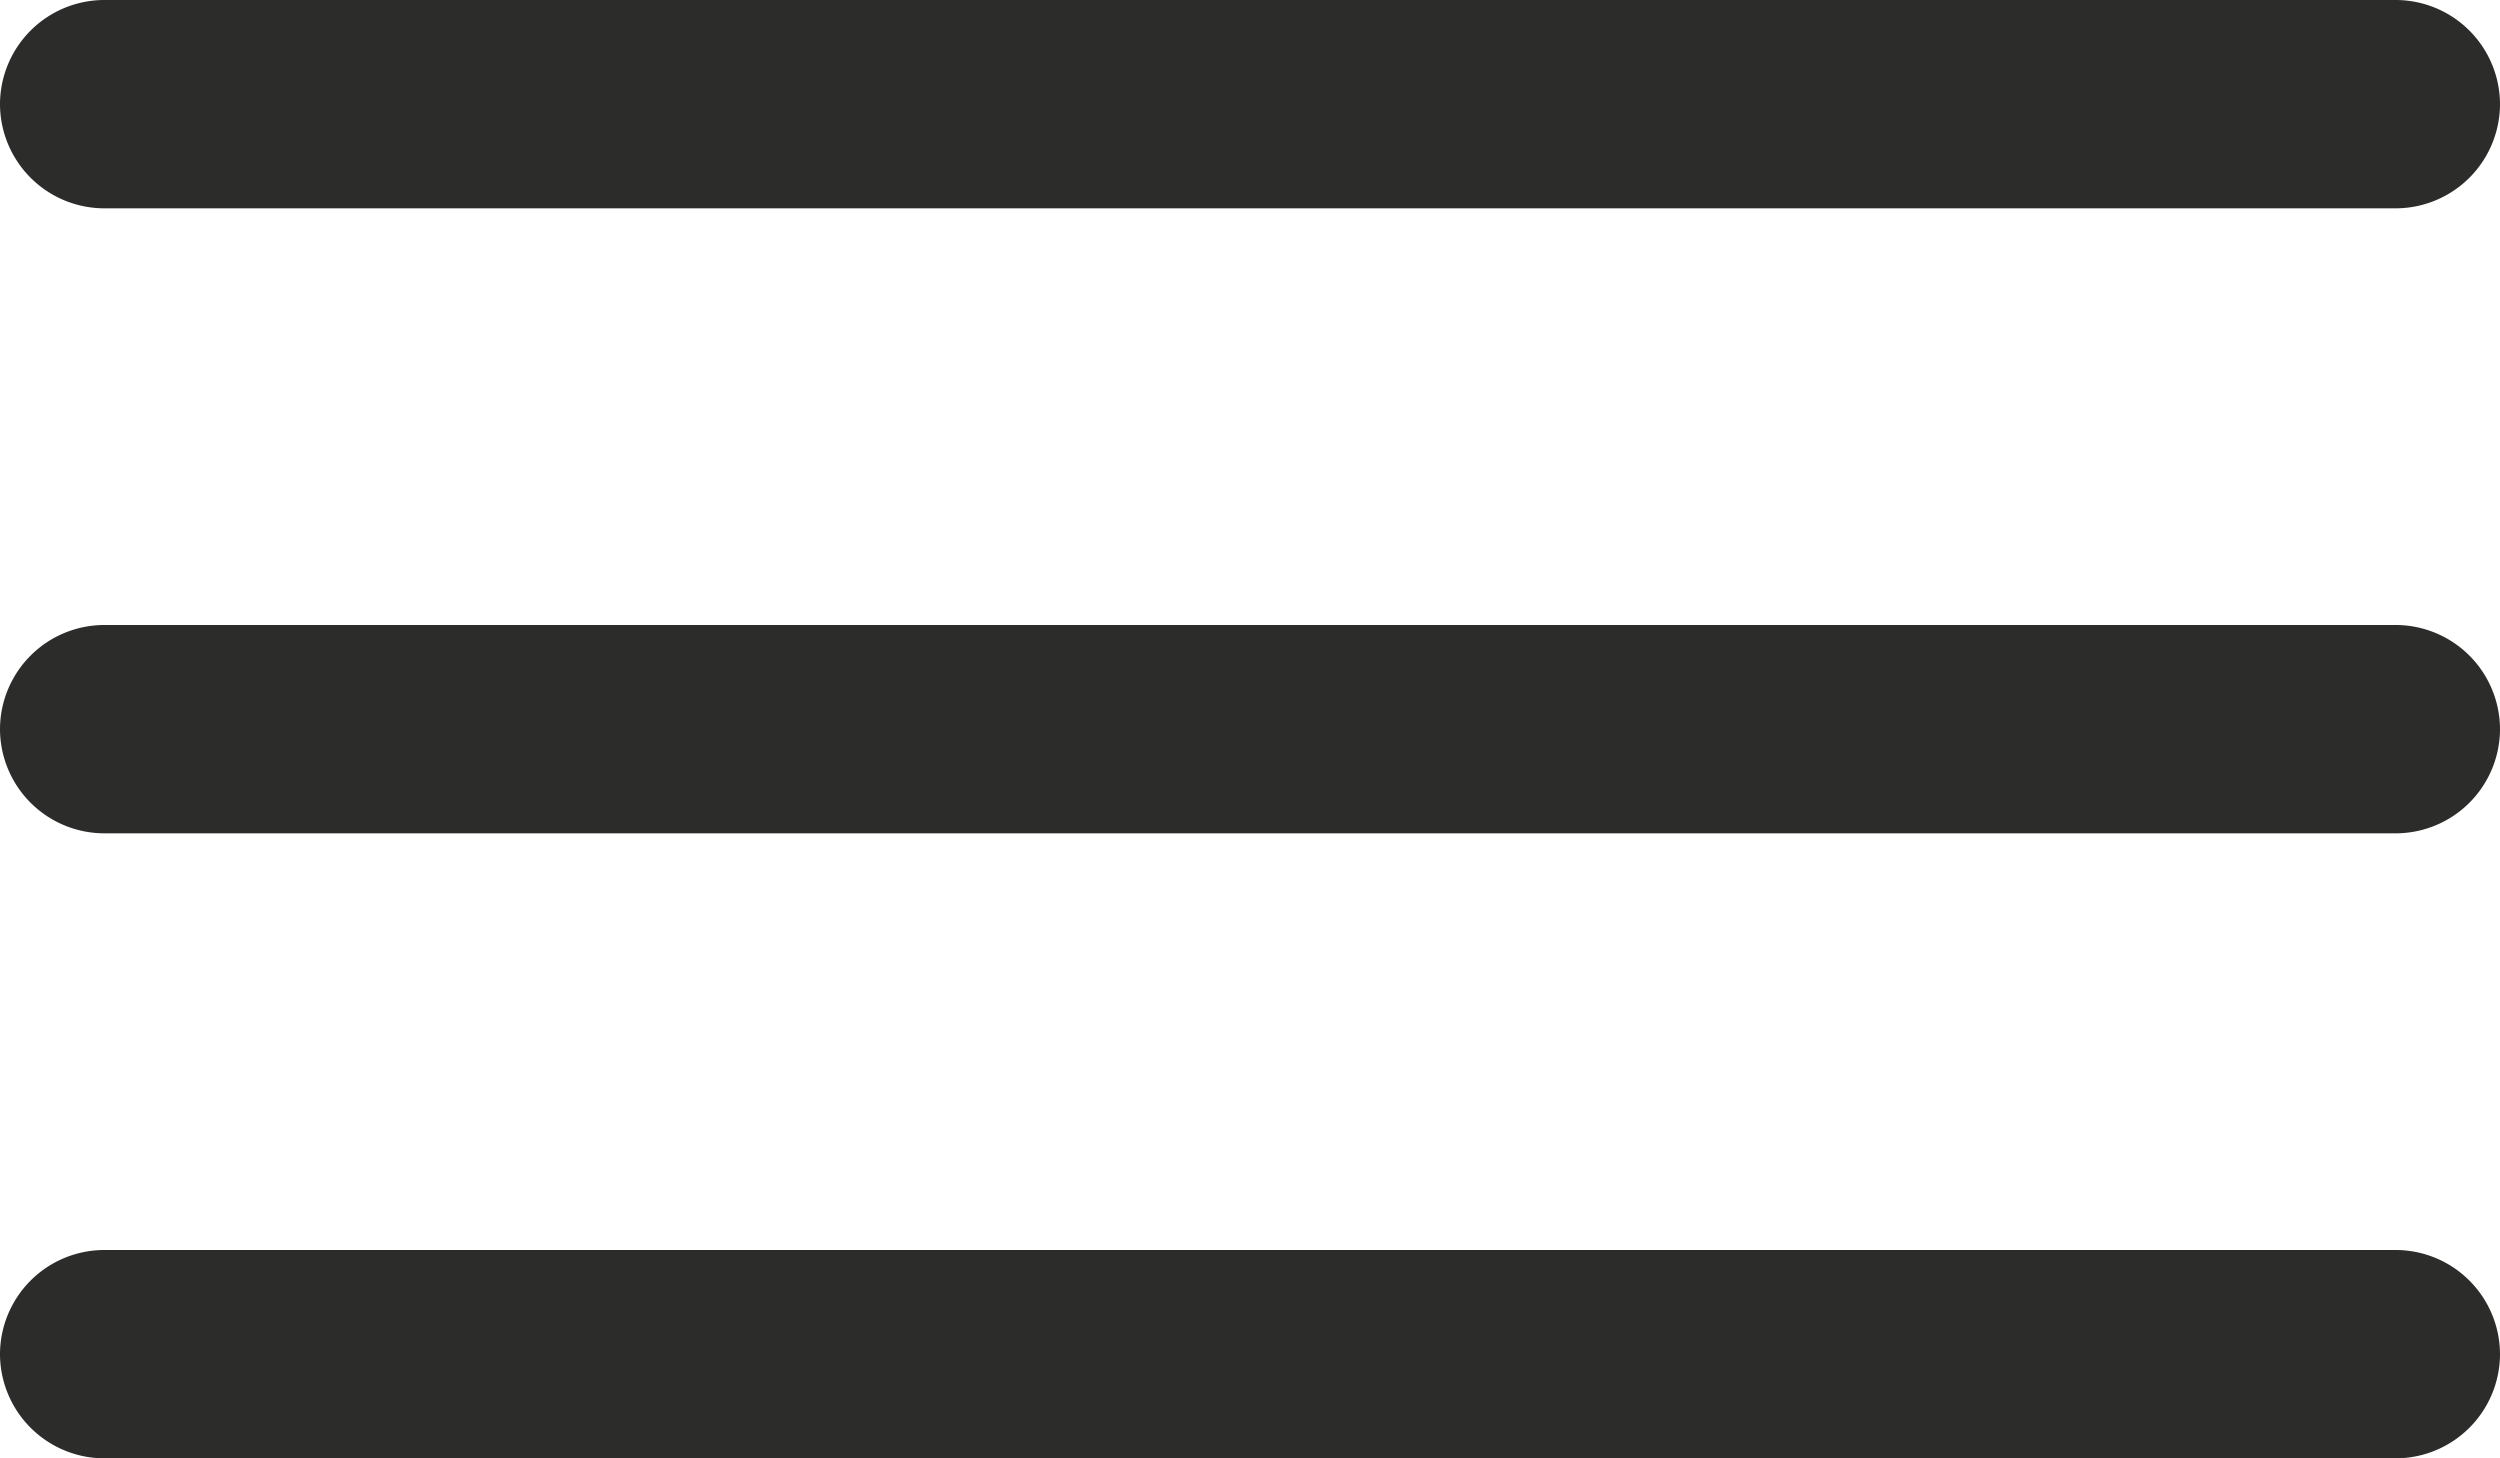
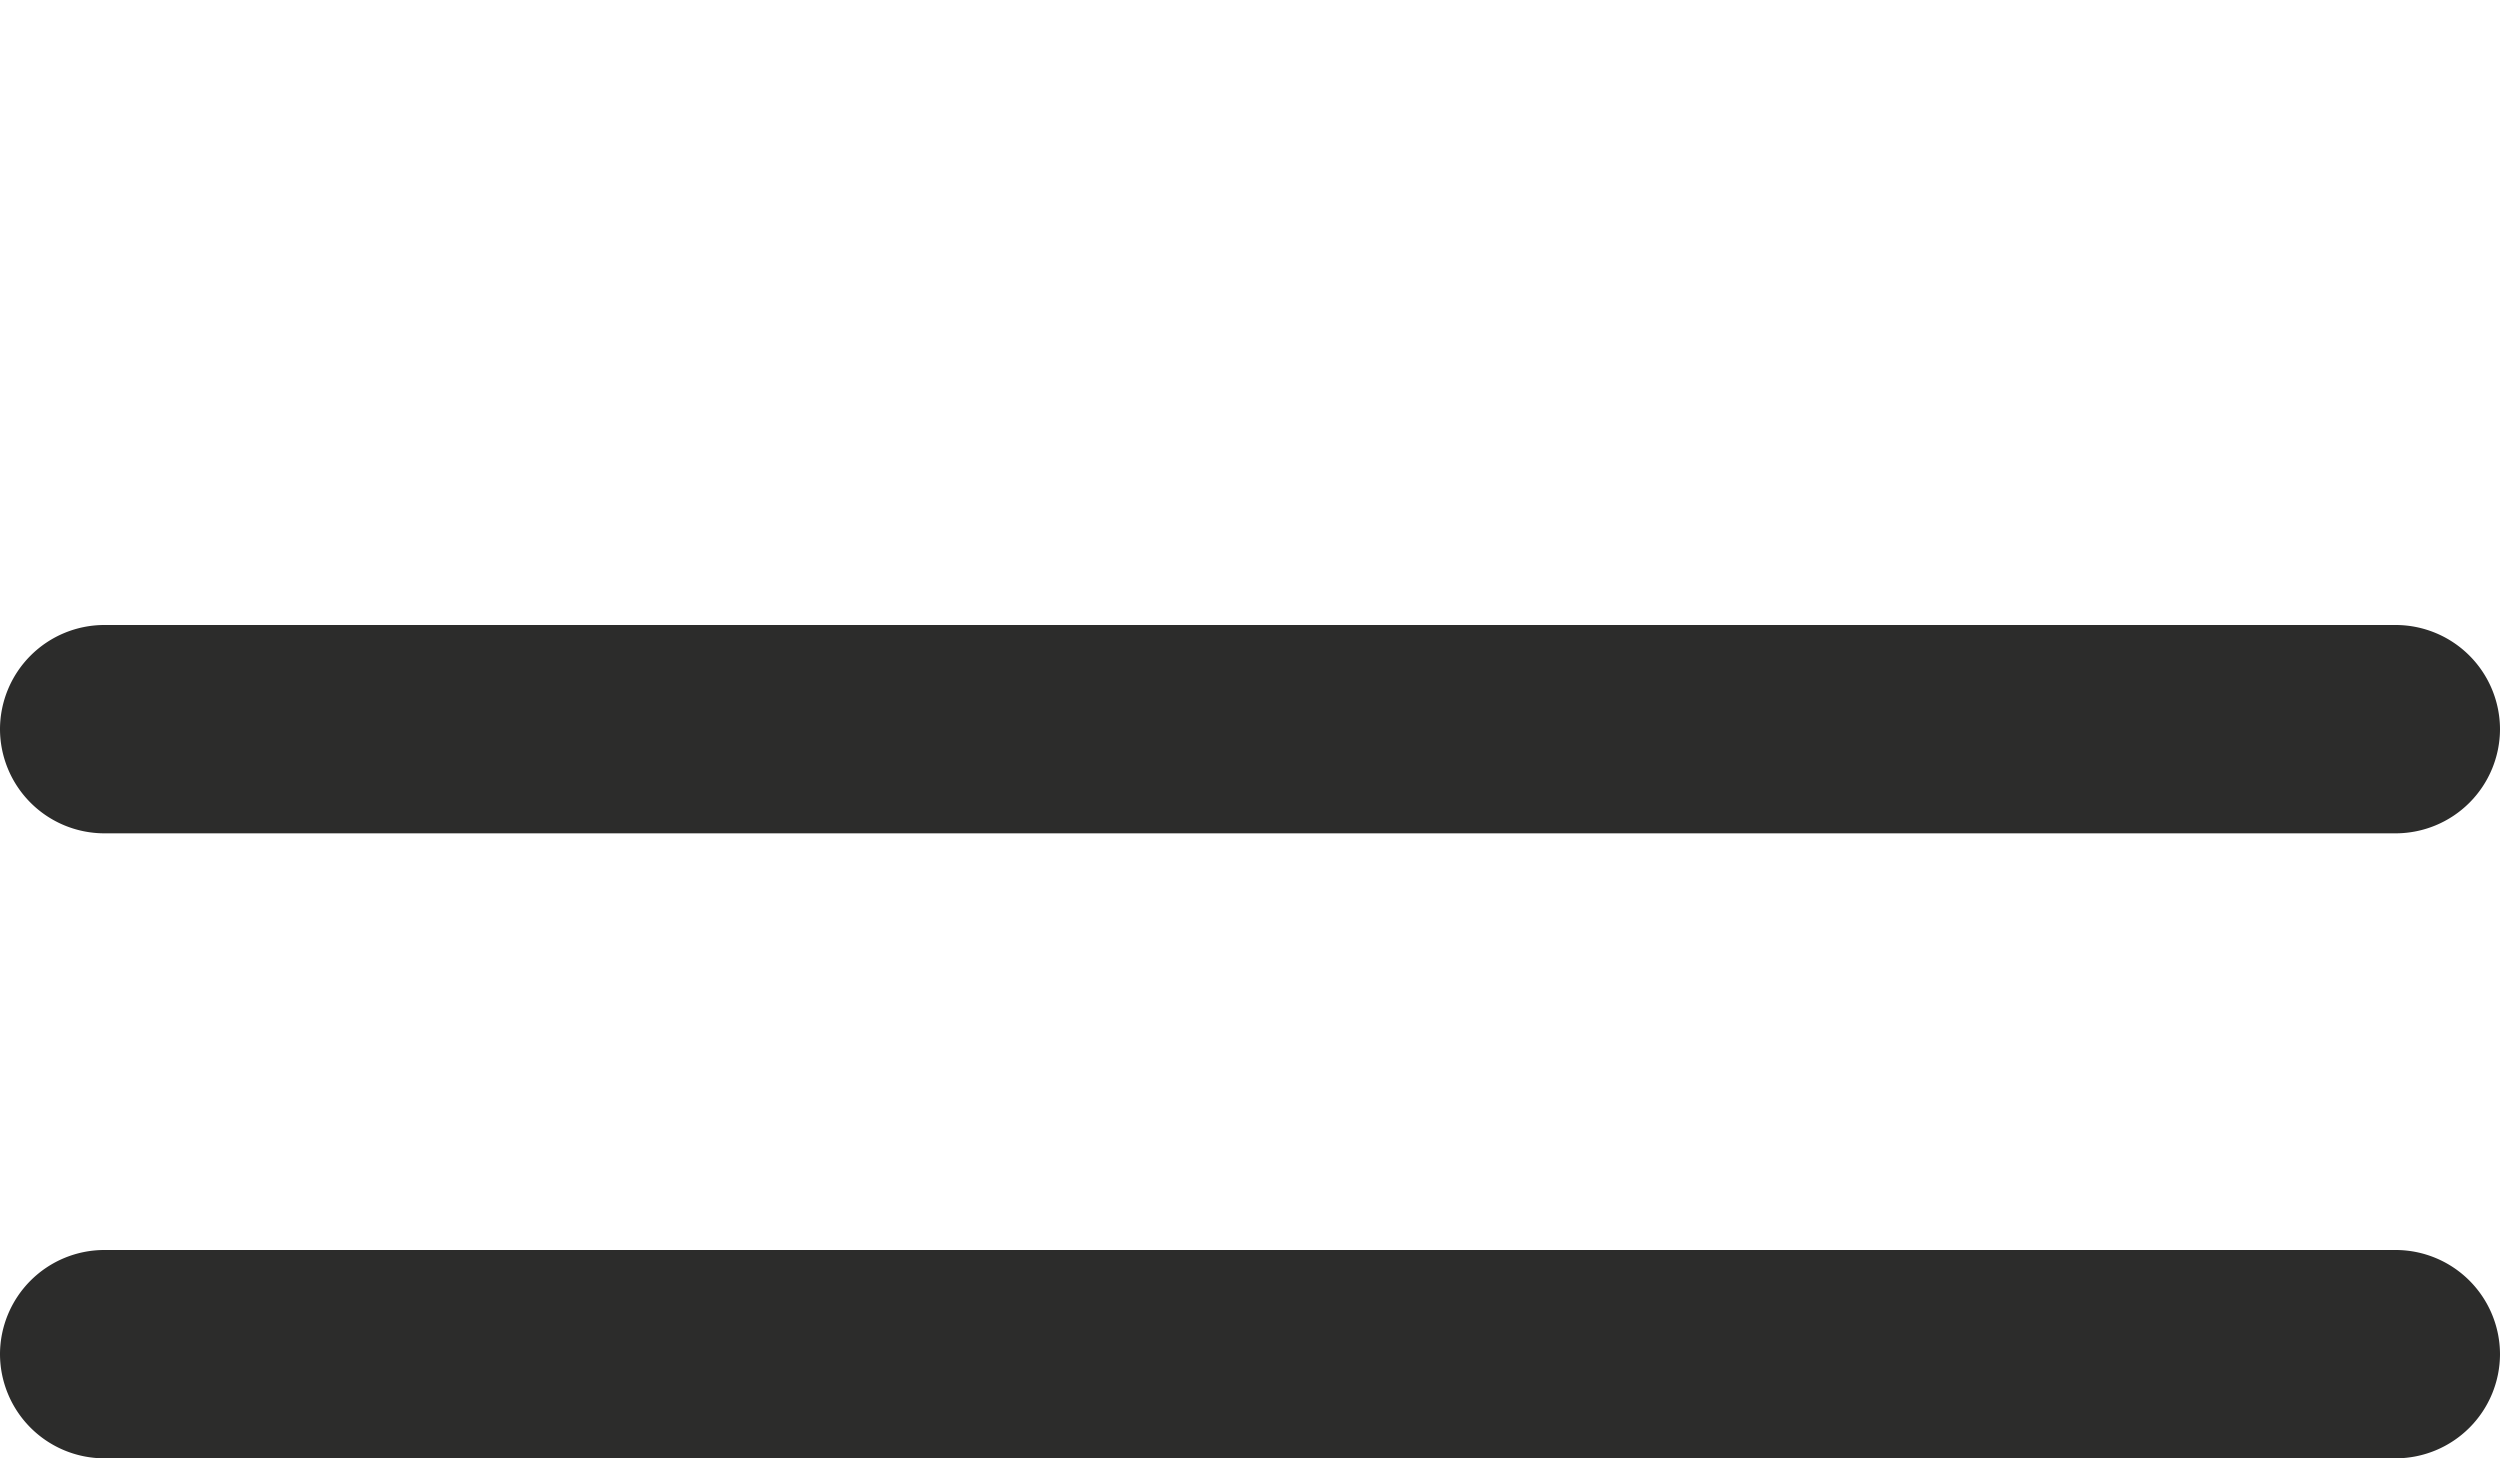
<svg xmlns="http://www.w3.org/2000/svg" width="27" height="15.75" viewBox="0 0 27 15.75">
  <g id="Icon_ionic-ios-menu" data-name="Icon ionic-ios-menu" transform="translate(-4.5 -10.125)">
-     <path id="Path_161" data-name="Path 161" d="M30.375,12.375H5.625A1.128,1.128,0,0,1,4.5,11.25h0a1.128,1.128,0,0,1,1.125-1.125h24.75A1.128,1.128,0,0,1,31.5,11.25h0A1.128,1.128,0,0,1,30.375,12.375Z" fill="#2c2c2b" />
    <path id="Path_162" data-name="Path 162" d="M30.375,19.125H5.625A1.128,1.128,0,0,1,4.5,18h0a1.128,1.128,0,0,1,1.125-1.125h24.75A1.128,1.128,0,0,1,31.5,18h0A1.128,1.128,0,0,1,30.375,19.125Z" fill="#2c2c2b" />
-     <path id="Path_163" data-name="Path 163" d="M30.375,25.875H5.625A1.128,1.128,0,0,1,4.5,24.75h0a1.128,1.128,0,0,1,1.125-1.125h24.75A1.128,1.128,0,0,1,31.5,24.75h0A1.128,1.128,0,0,1,30.375,25.875Z" fill="#2c2c2b" />
+     <path id="Path_163" data-name="Path 163" d="M30.375,25.875H5.625A1.128,1.128,0,0,1,4.5,24.75h0a1.128,1.128,0,0,1,1.125-1.125h24.75A1.128,1.128,0,0,1,31.5,24.75A1.128,1.128,0,0,1,30.375,25.875Z" fill="#2c2c2b" />
  </g>
</svg>